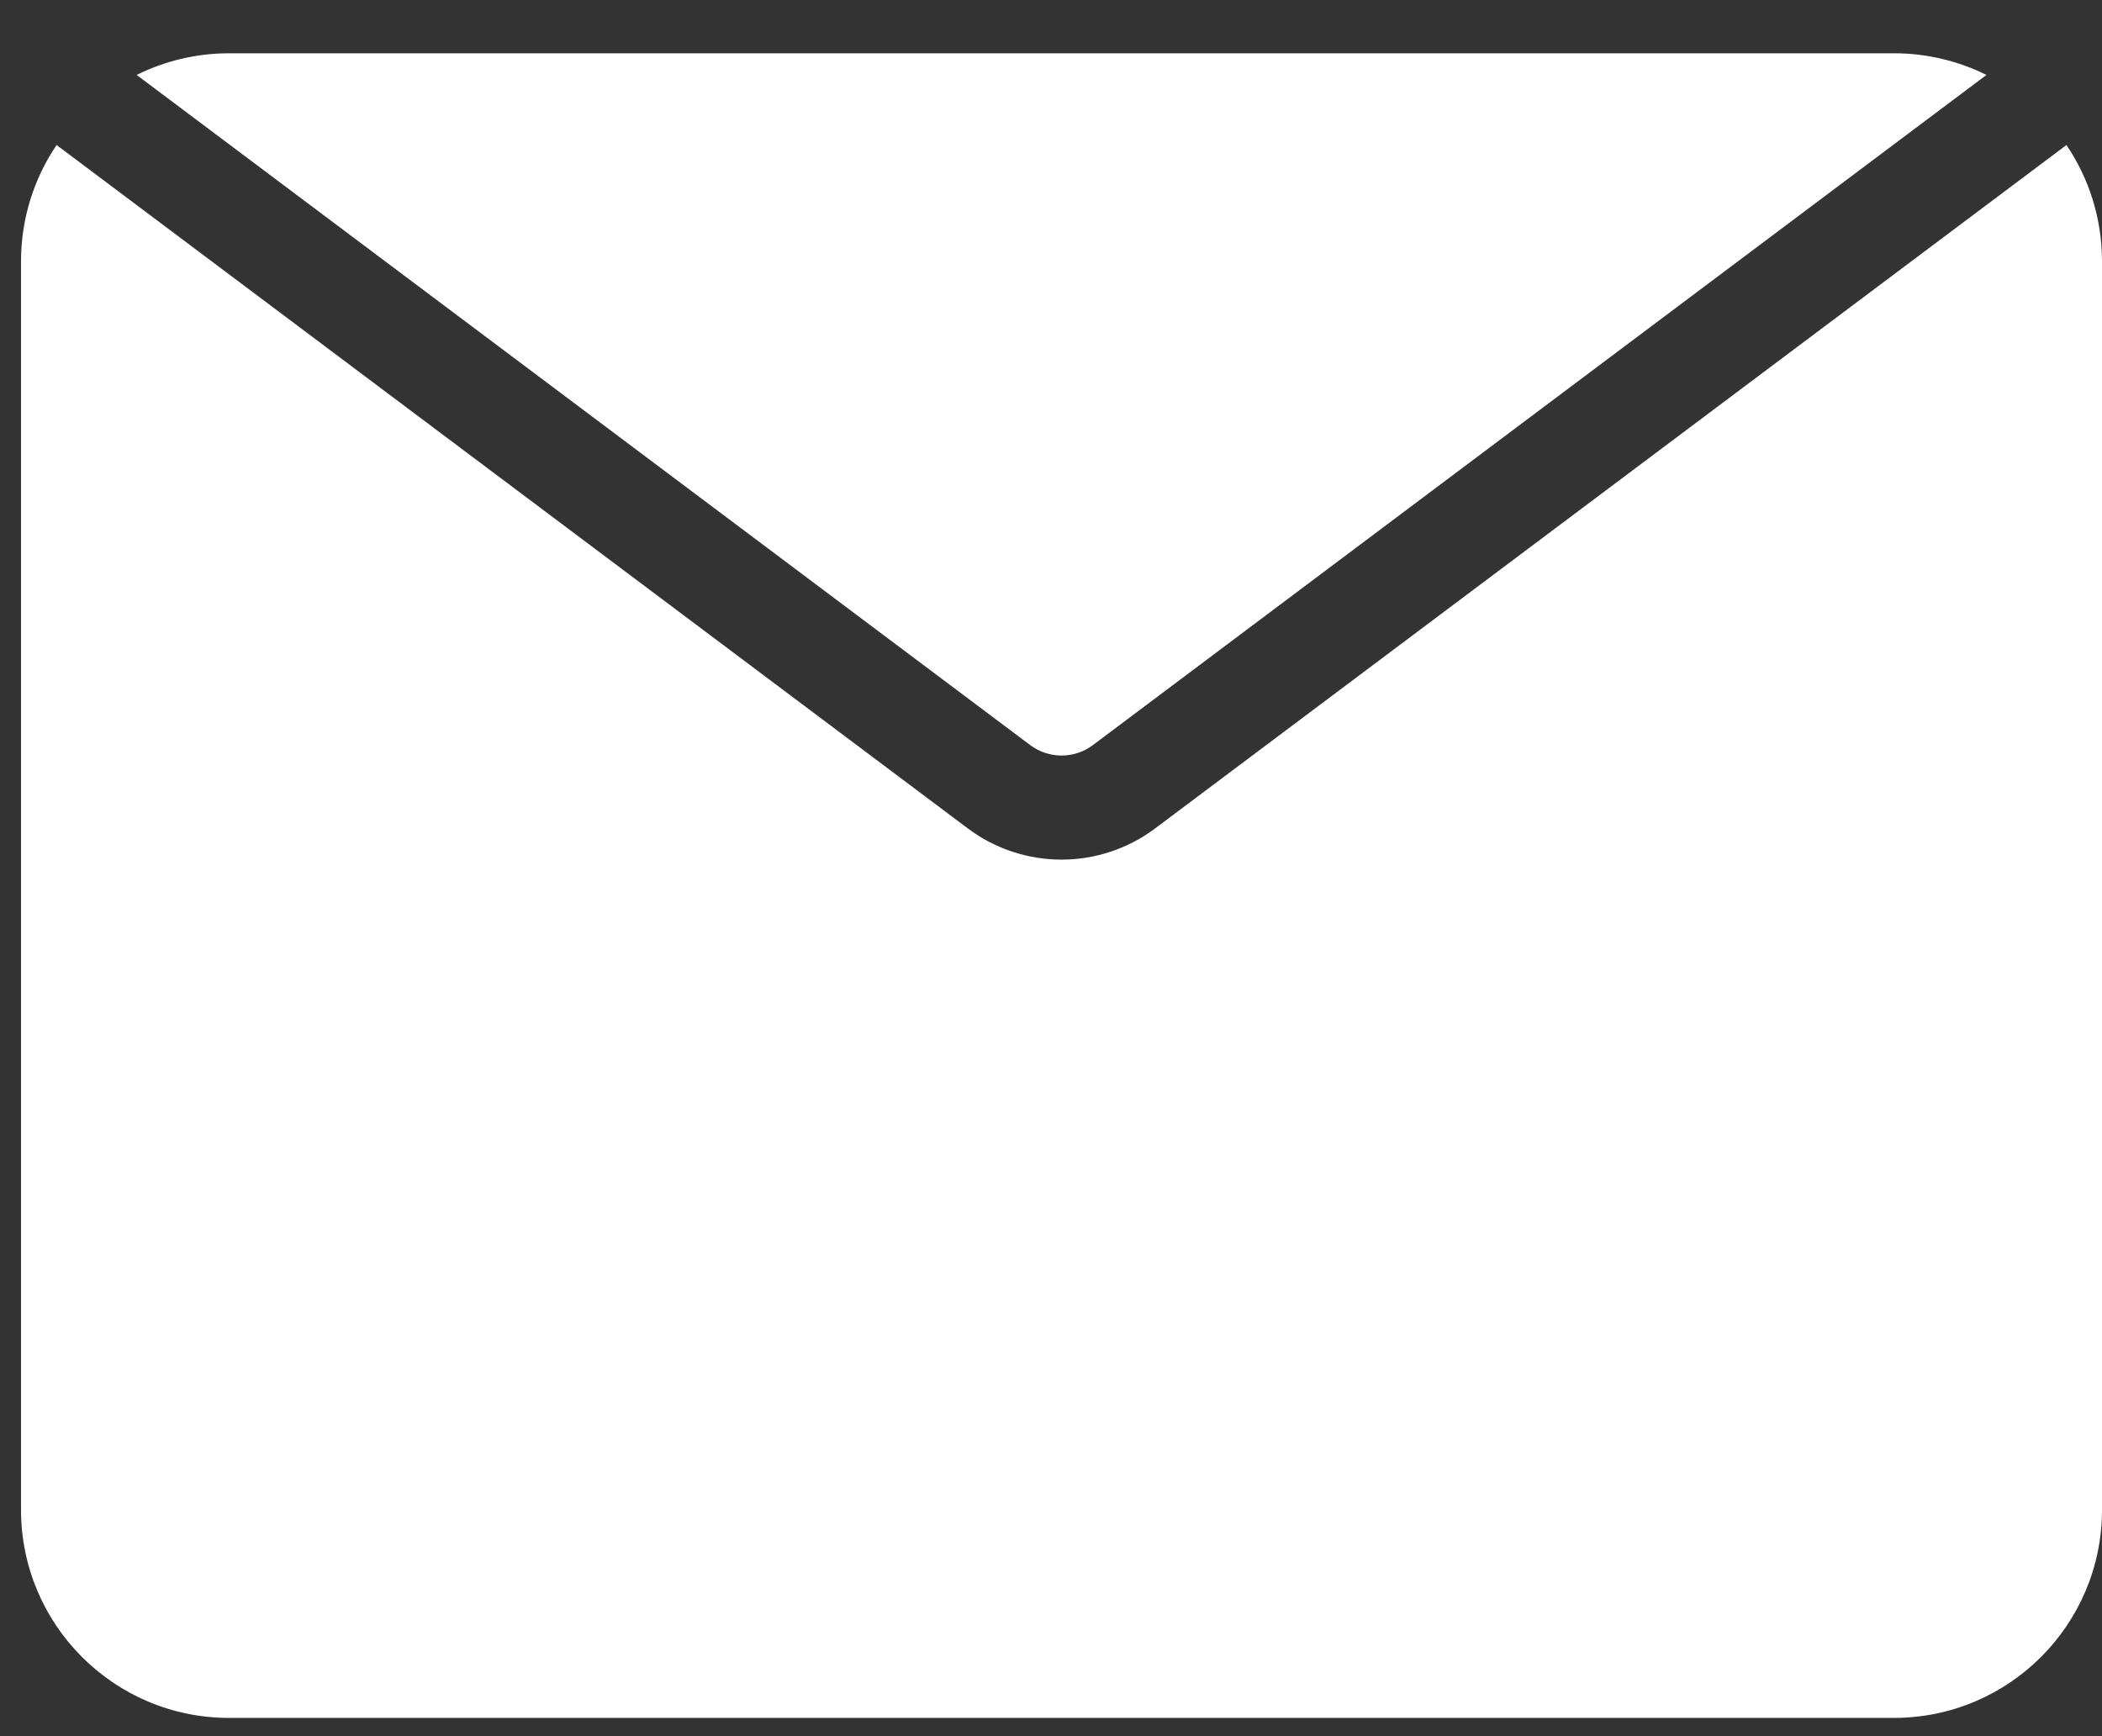
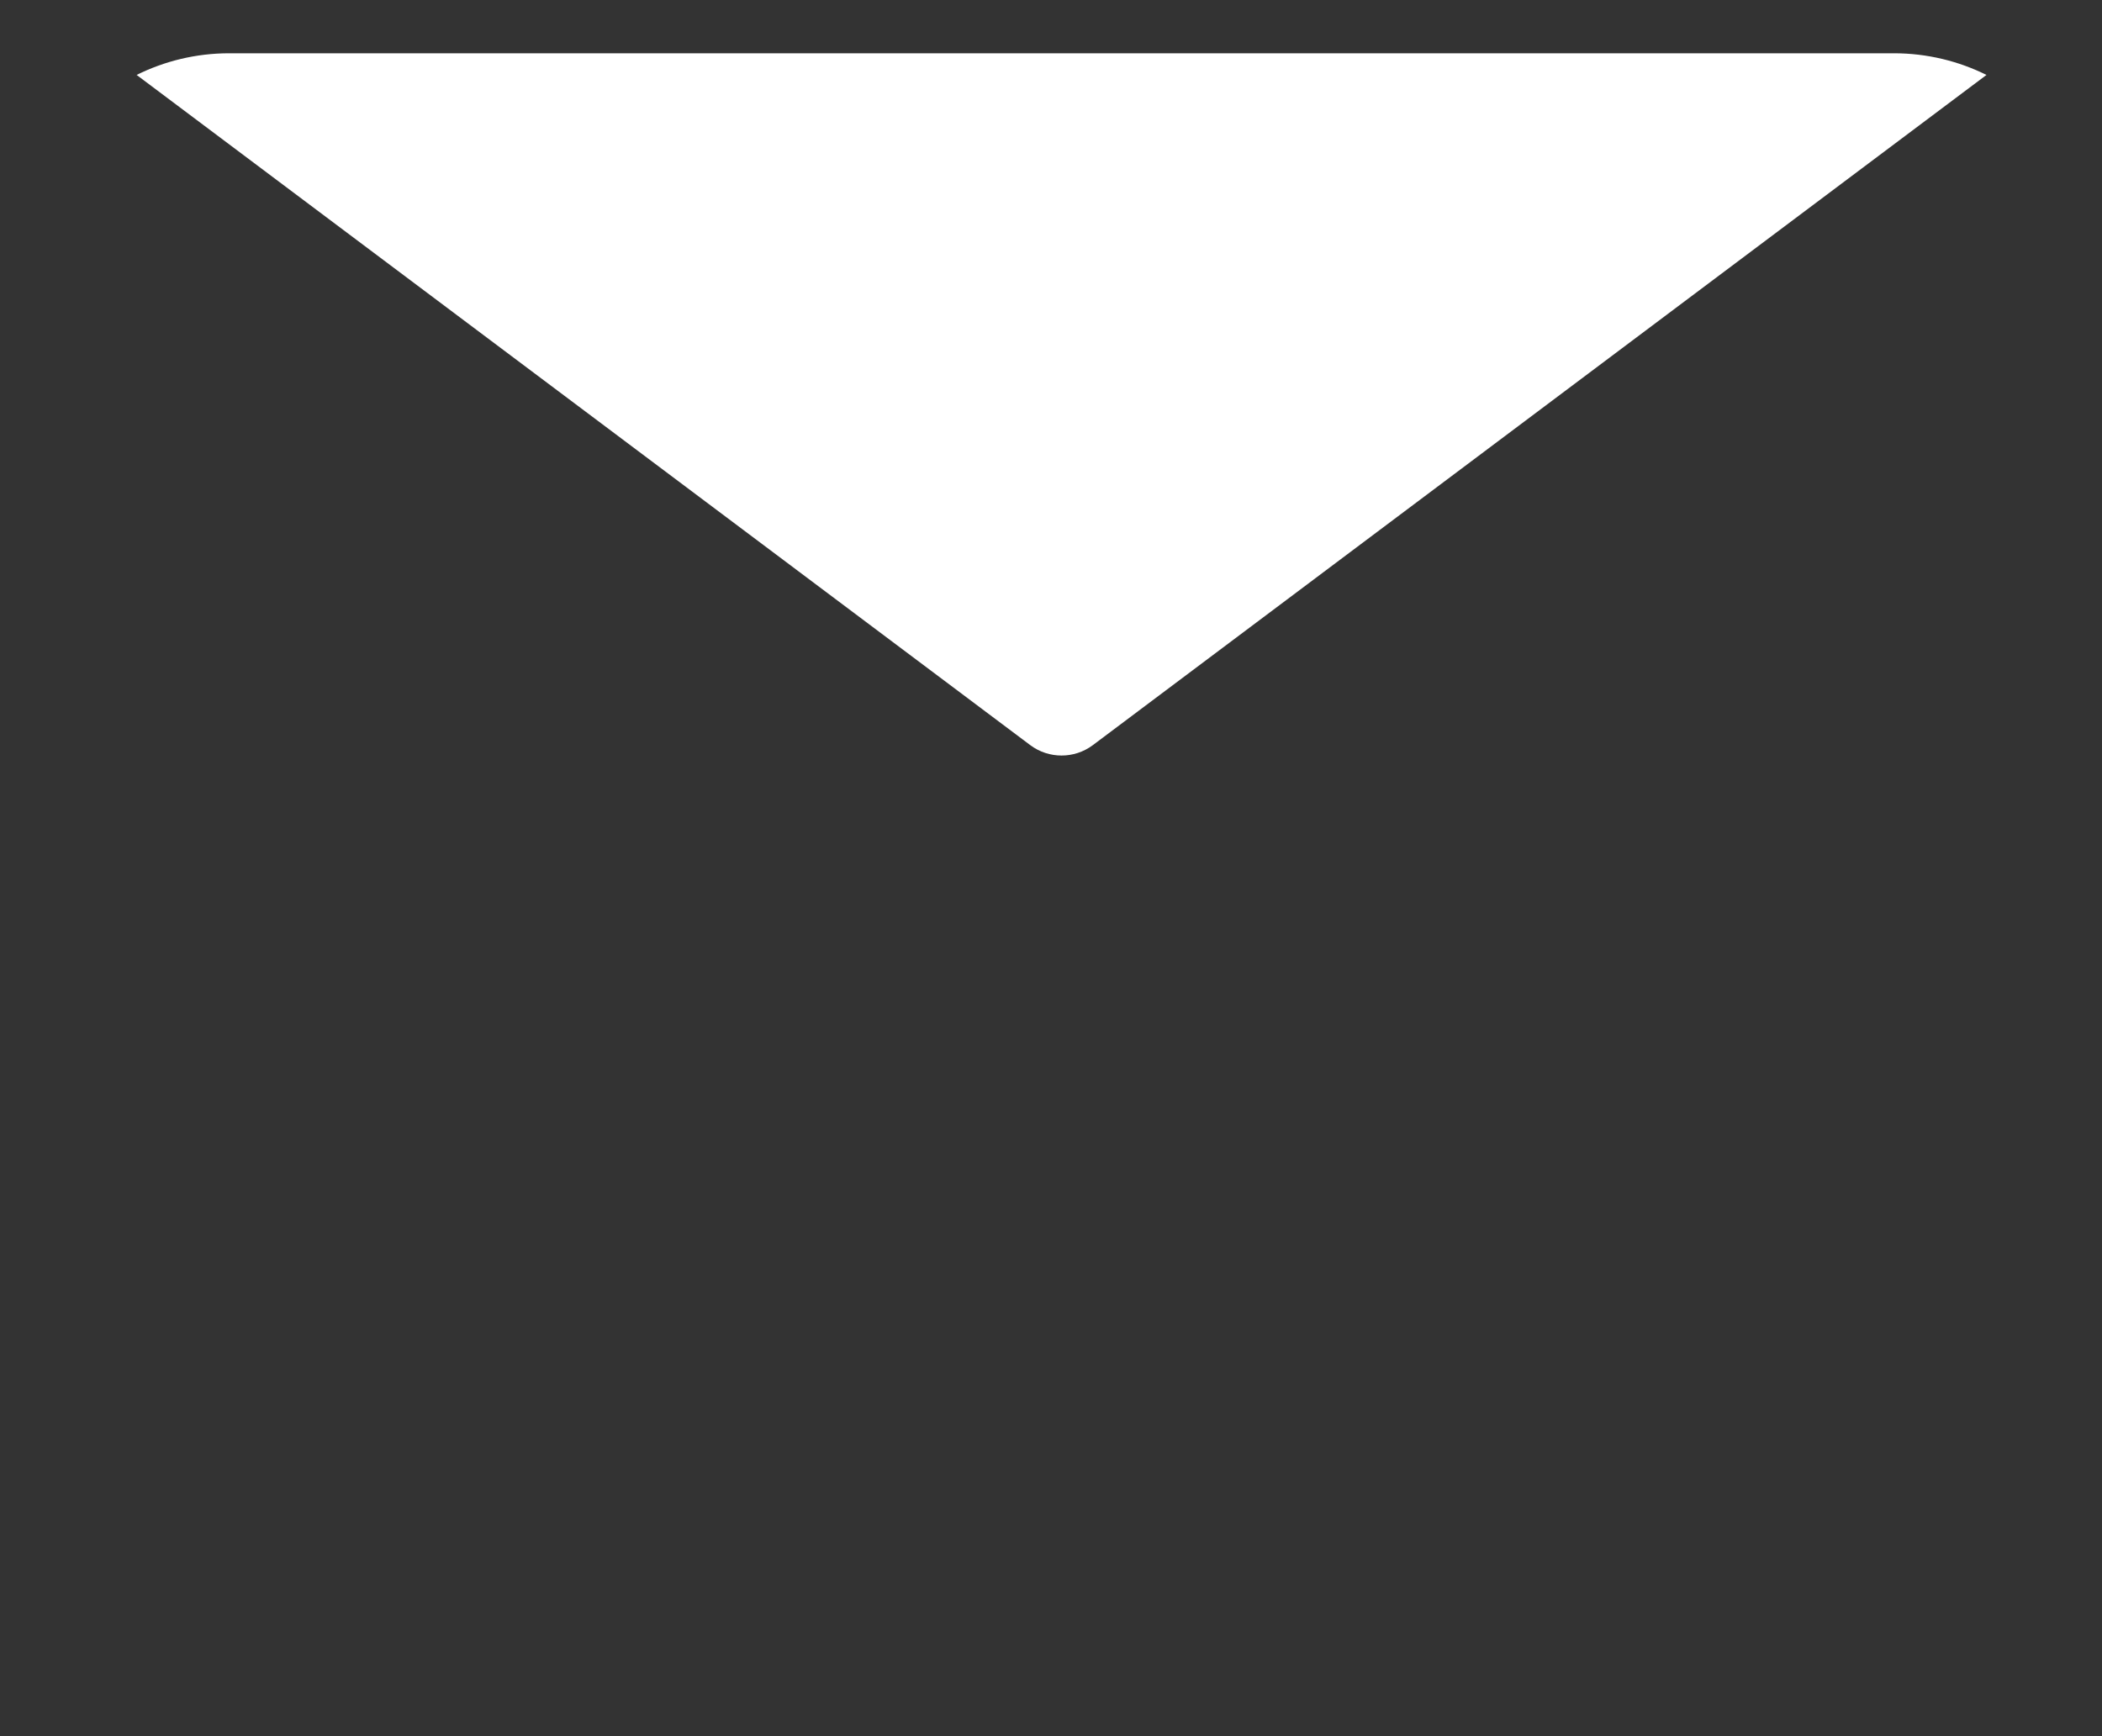
<svg xmlns="http://www.w3.org/2000/svg" width="23" height="19" viewBox="0 0 23 19" fill="none">
  <rect x="0" y="0" width="23" height="19" fill="#333333" stroke="none" />
-   <path d="M0.619 1.587L10.59 9.066C11.197 9.521 12.032 9.521 12.639 9.066L22.611 1.587C22.857 1.951 23 2.389 23 2.861V16.523C23 17.78 21.981 18.8 20.723 18.8H2.506C1.249 18.8 0.23 17.78 0.23 16.523V2.861C0.23 2.389 0.373 1.951 0.619 1.587H0.619Z" fill="white" />
-   <path d="M1.495 0.82C1.8 0.669 2.143 0.583 2.507 0.583H20.724C21.087 0.583 21.431 0.669 21.736 0.82L11.957 8.155C11.755 8.306 11.476 8.306 11.274 8.155L1.495 0.82Z" fill="white" />
+   <path d="M1.495 0.82C1.8 0.669 2.143 0.583 2.507 0.583H20.724C21.087 0.583 21.431 0.669 21.736 0.82L11.957 8.155C11.755 8.306 11.476 8.306 11.274 8.155Z" fill="white" />
</svg>